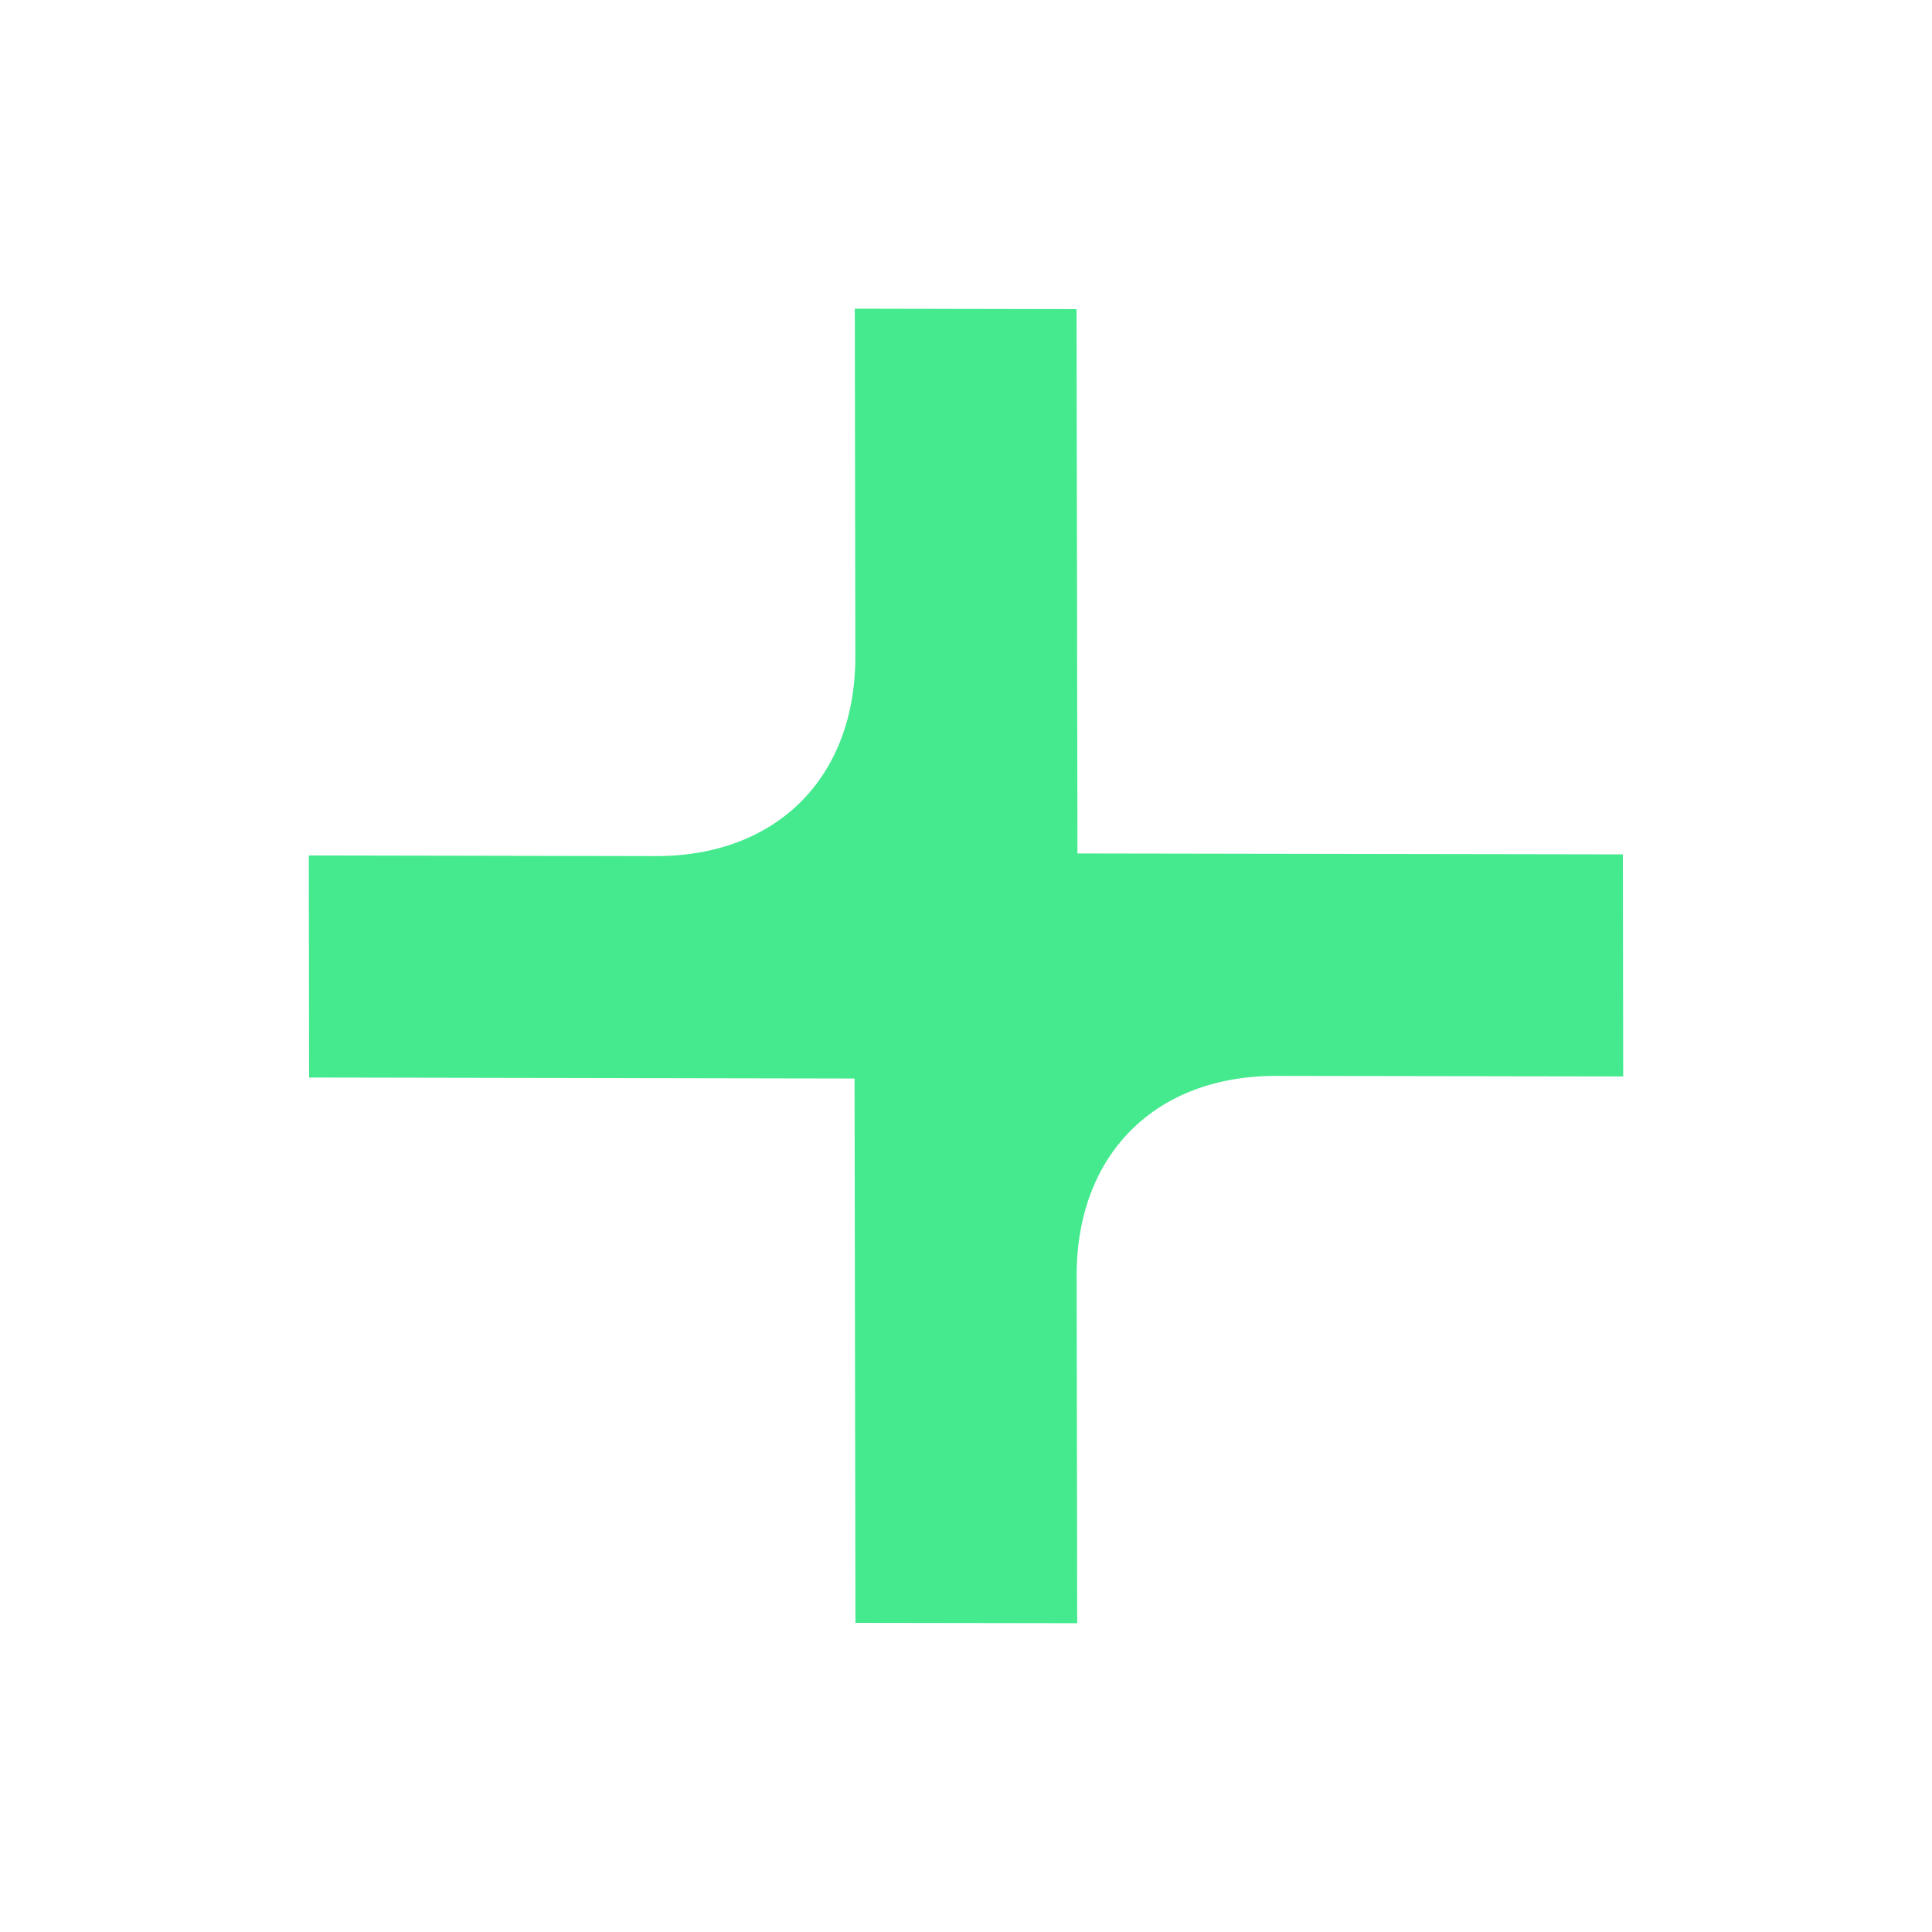
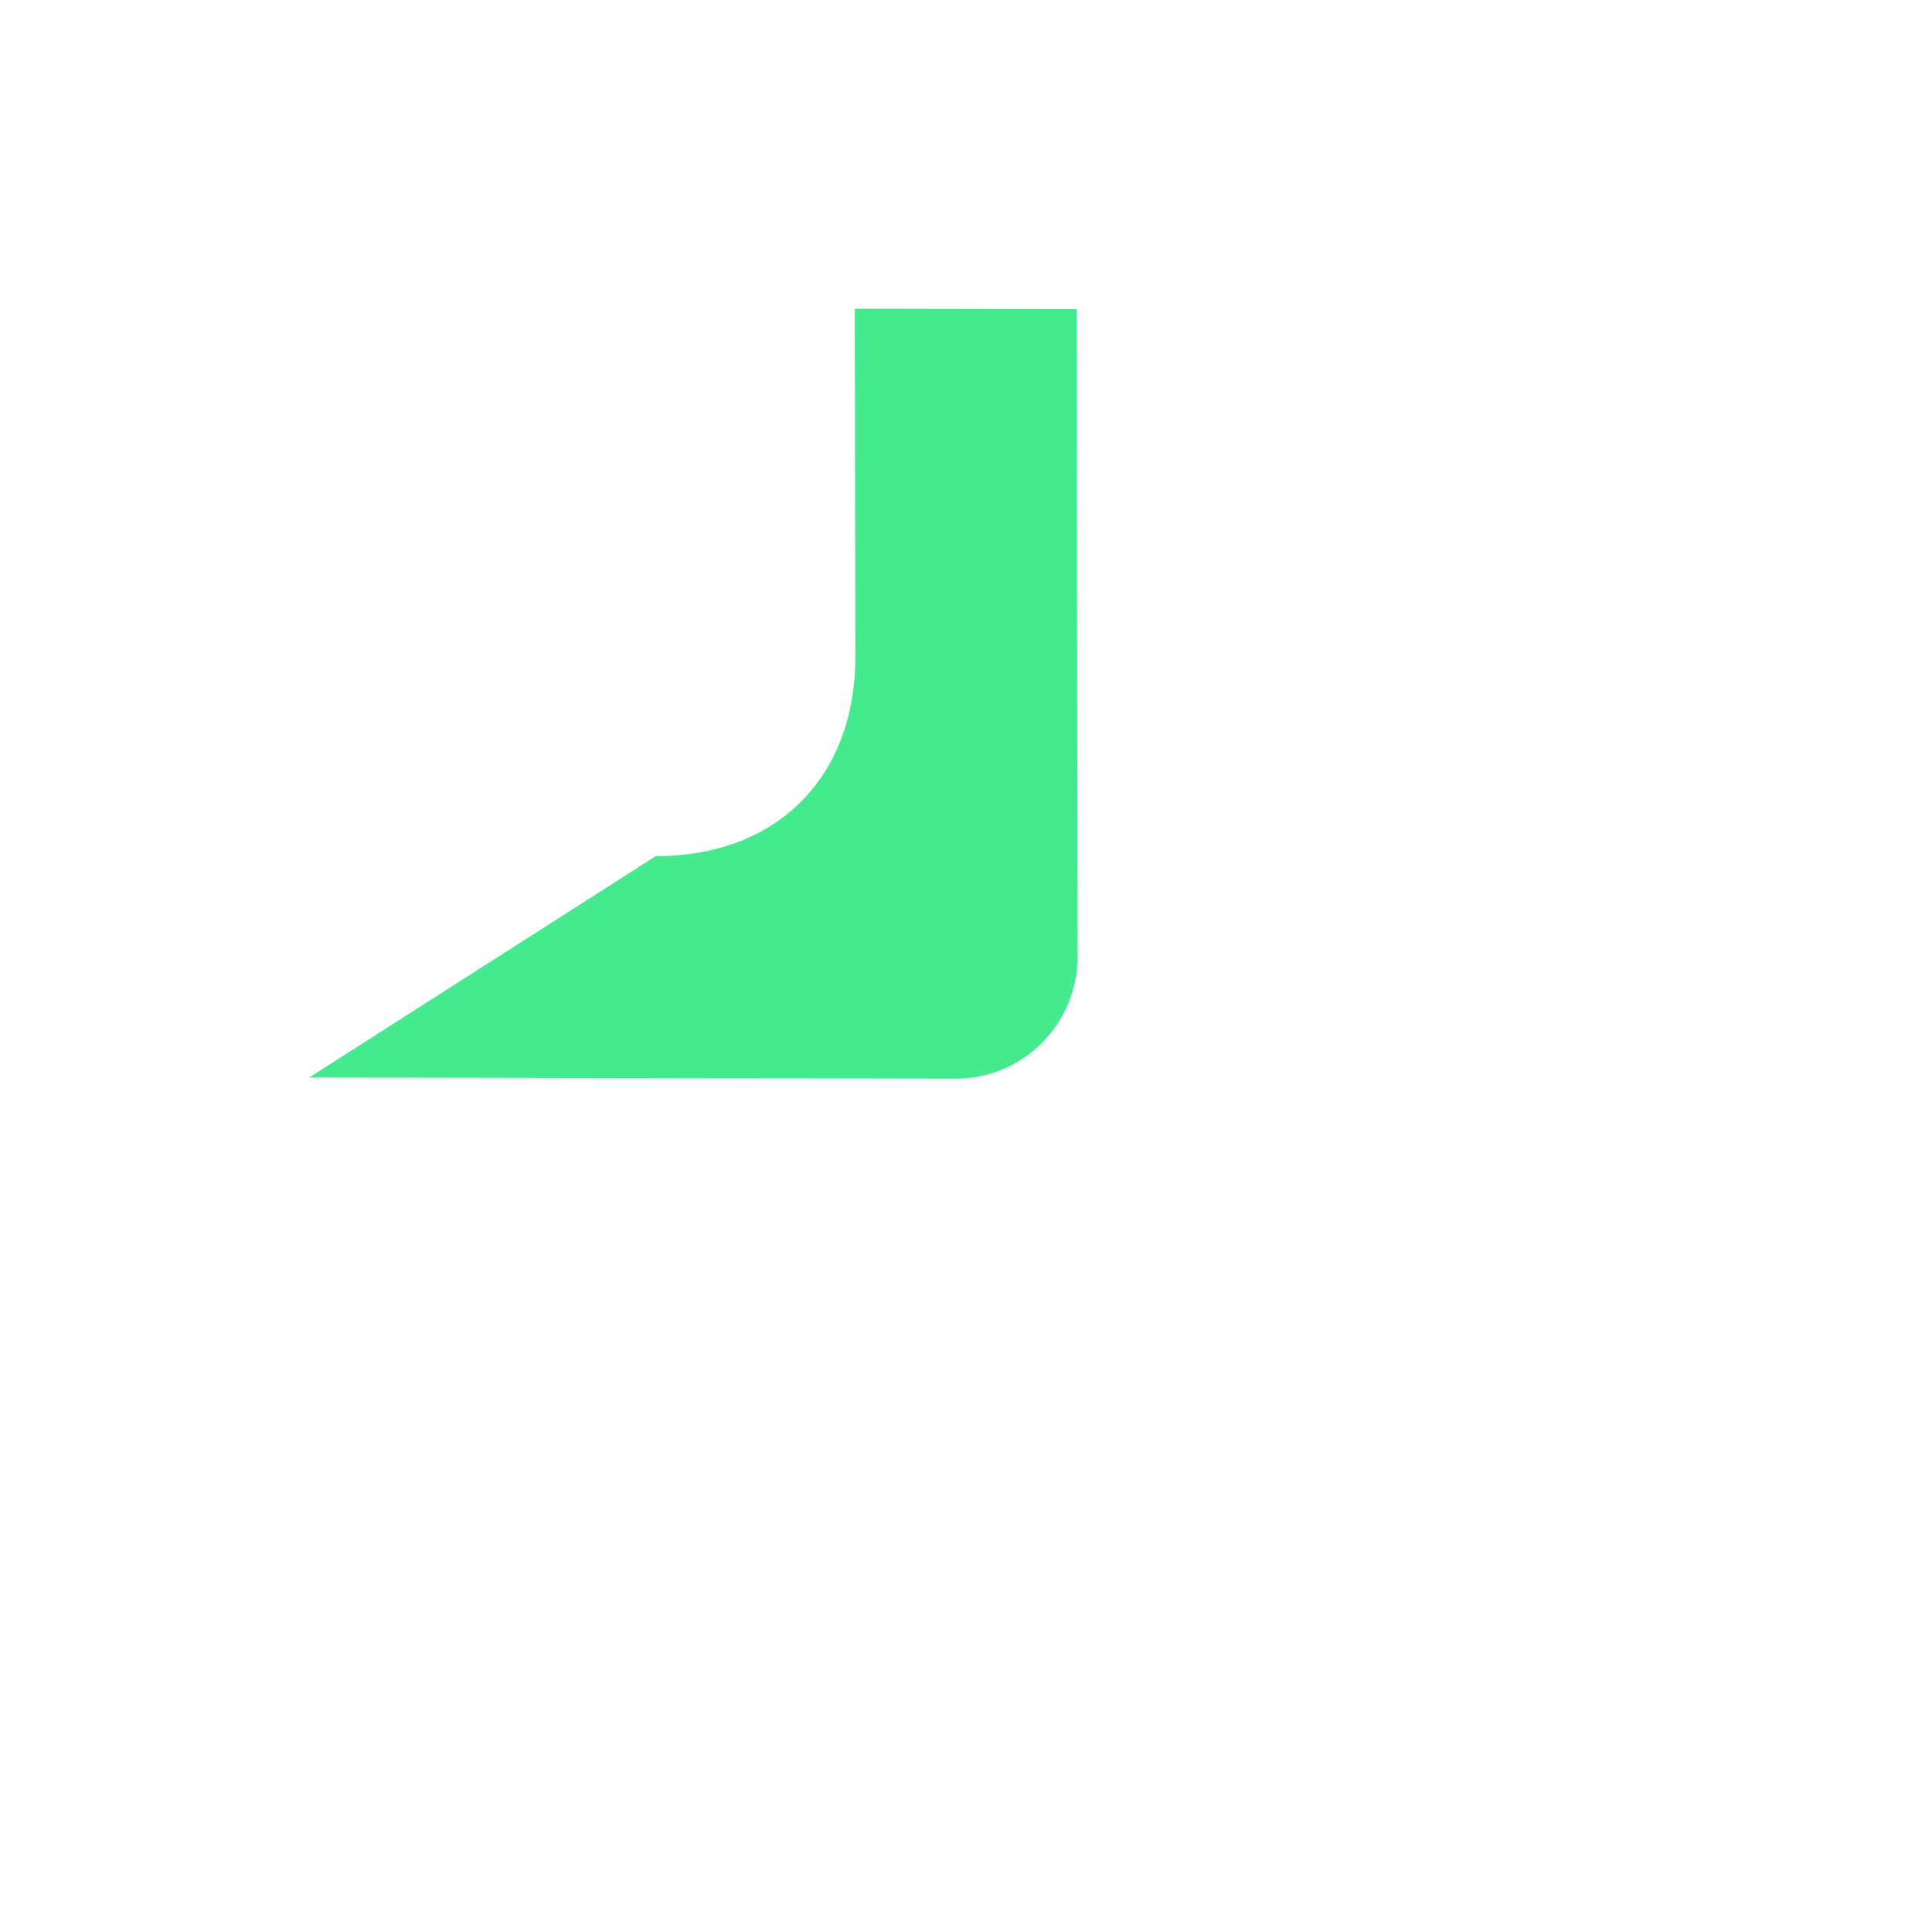
<svg xmlns="http://www.w3.org/2000/svg" width="18" height="18" viewBox="0 0 18 18" fill="none">
-   <path fill-rule="evenodd" clip-rule="evenodd" d="M8.903 10.05C9.532 10.051 10.041 9.54 10.04 8.91L10.03 2.88L7.964 2.876L7.969 6.114C7.971 7.242 7.237 7.978 6.11 7.976L2.877 7.97L2.88 10.039L8.903 10.05Z" fill="#45EA8F" />
-   <path fill-rule="evenodd" clip-rule="evenodd" d="M9.097 7.95C8.468 7.949 7.958 8.459 7.96 9.089L7.97 15.12L10.036 15.123L10.031 11.885C10.029 10.757 10.763 10.022 11.89 10.024L15.123 10.029L15.12 7.96L9.097 7.95Z" fill="#45EA8F" />
+   <path fill-rule="evenodd" clip-rule="evenodd" d="M8.903 10.05C9.532 10.051 10.041 9.54 10.04 8.91L10.03 2.88L7.964 2.876L7.969 6.114C7.971 7.242 7.237 7.978 6.11 7.976L2.88 10.039L8.903 10.05Z" fill="#45EA8F" />
</svg>